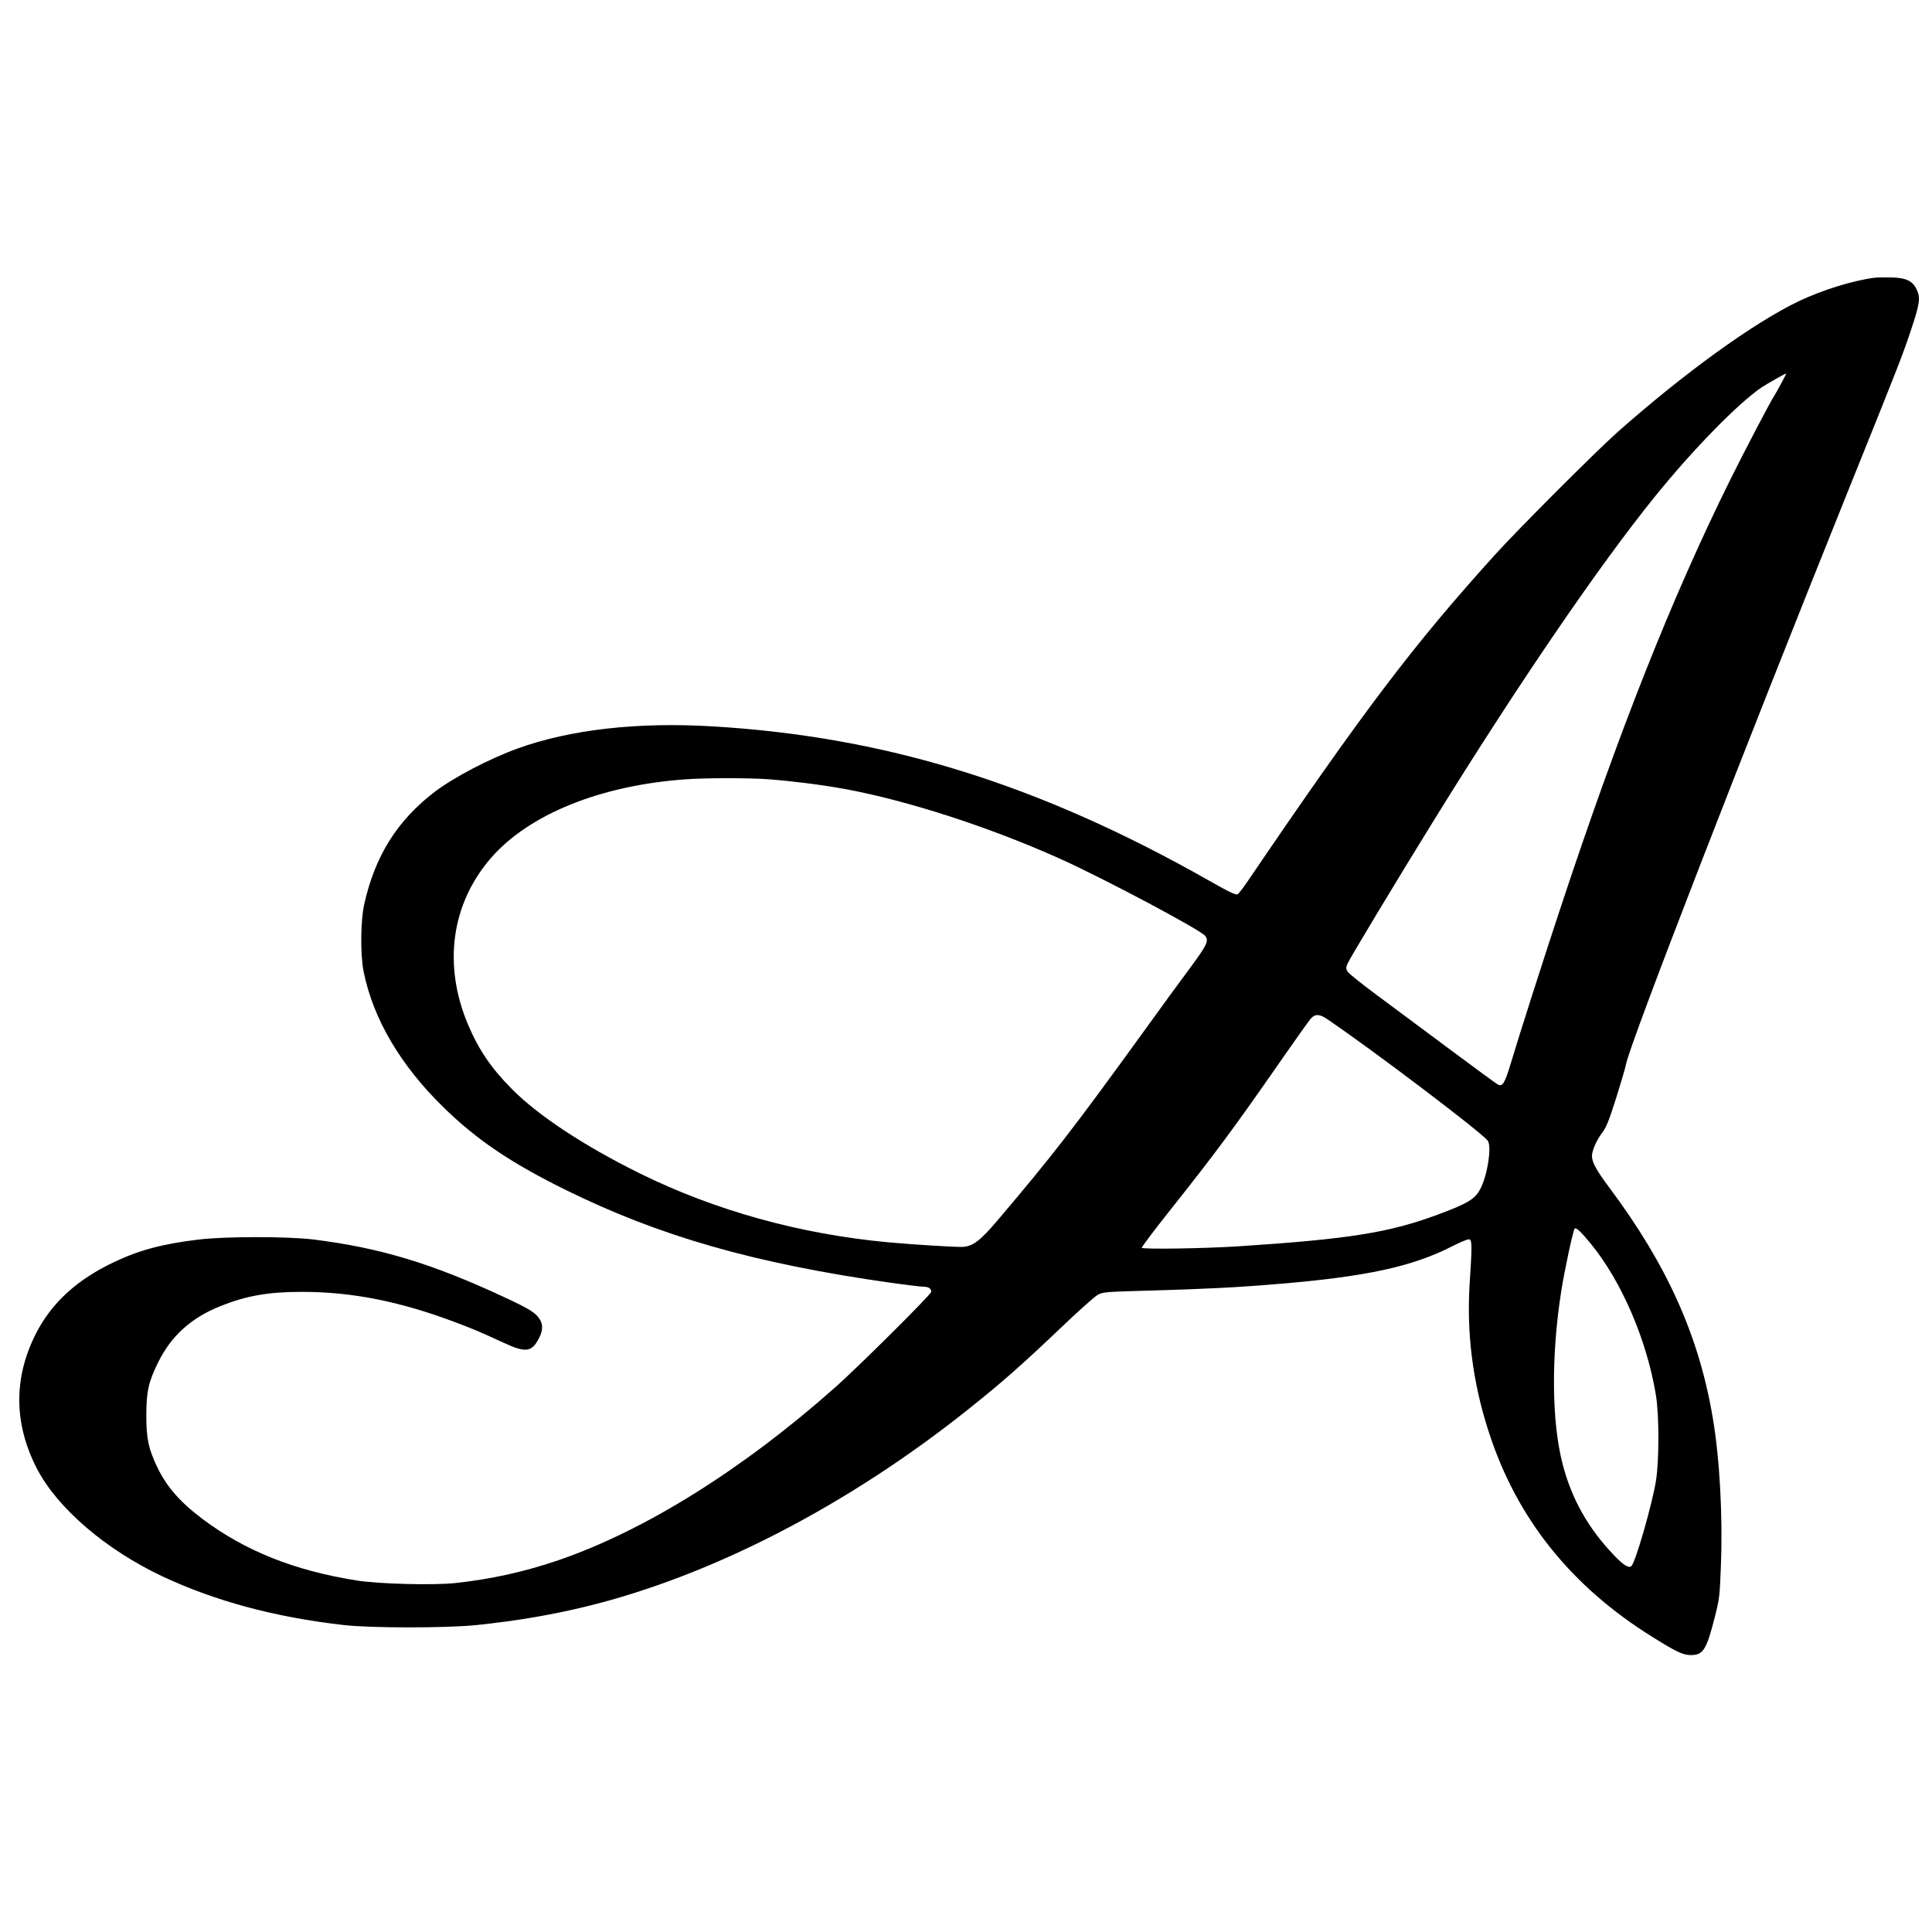
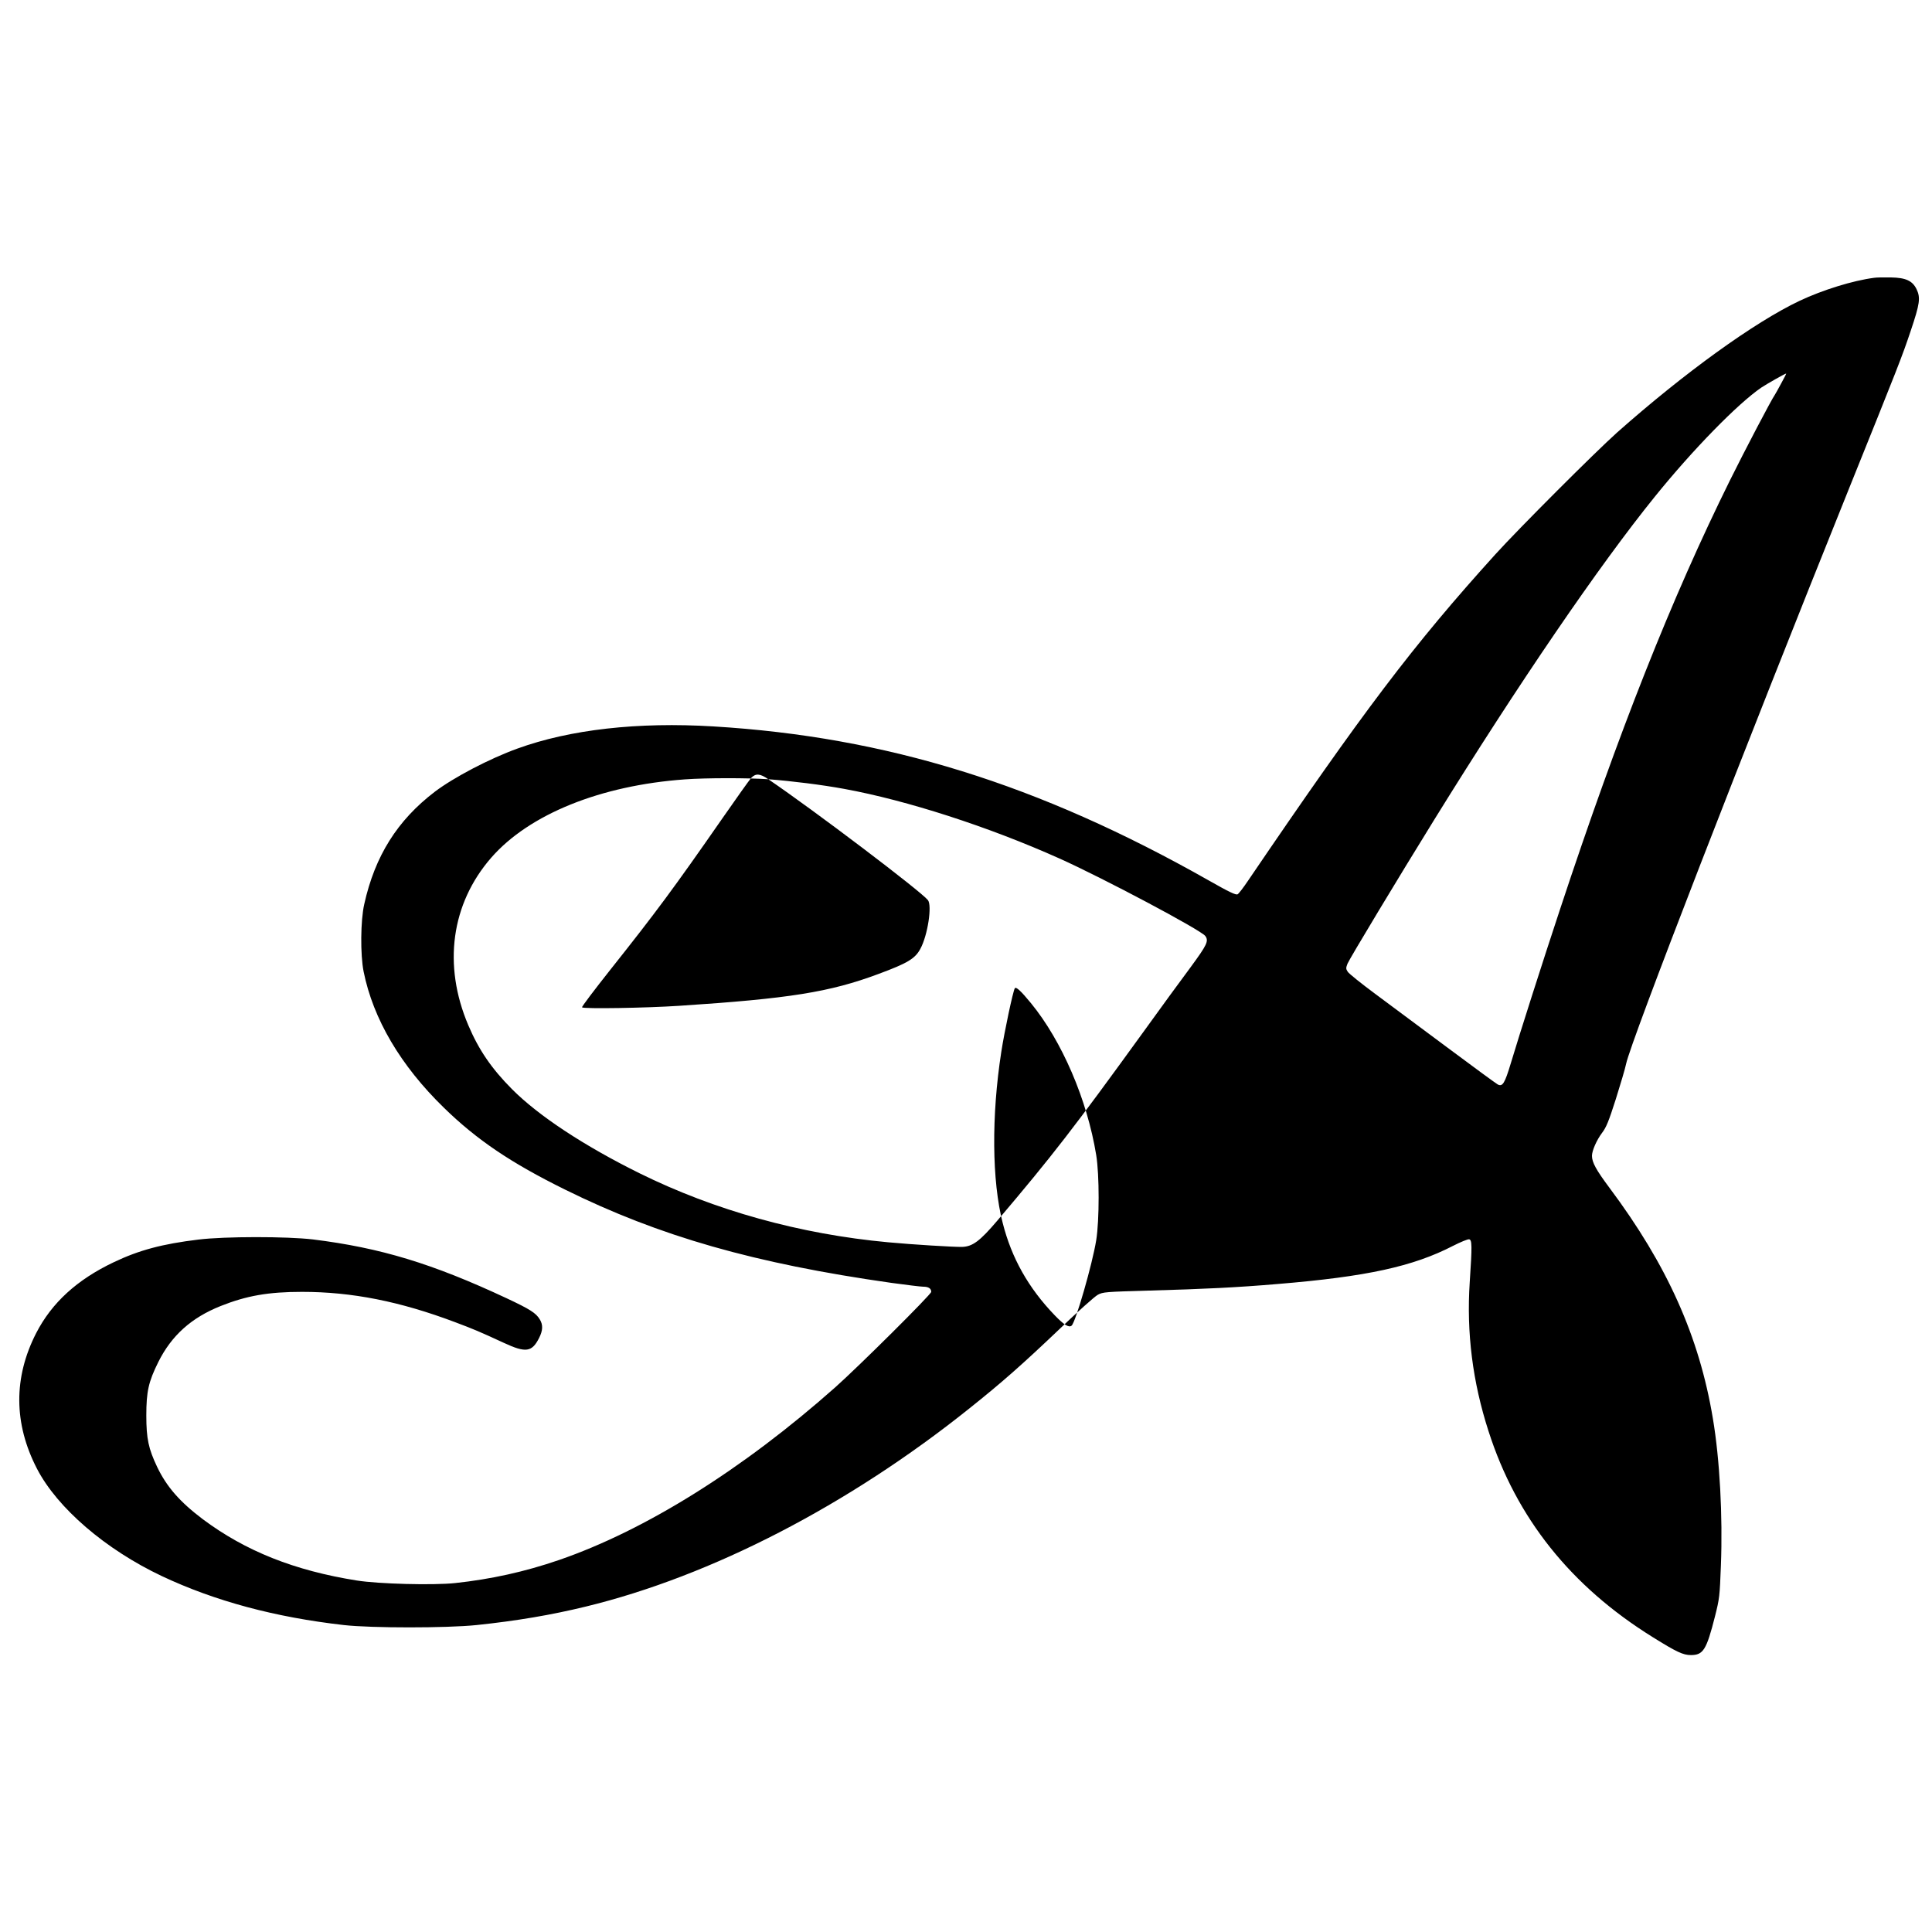
<svg xmlns="http://www.w3.org/2000/svg" version="1.0" width="1500pt" height="1500pt" viewBox="0 0 1500 1500" preserveAspectRatio="xMidYMid meet">
  <g transform="translate(0,1500) scale(0.1,-0.1)" fill="#000000" stroke="none">
-     <path d="M14550 12843 c-163 -21 -399 -94 -579 -179 -350 -166 -895 -560 -1416 -1022 -171 -153 -763 -745 -946 -947 -636 -703 -1021 -1211 -1920 -2534 -35 -52 -71 -99 -80 -104 -13 -8 -64 16 -231 111 -1315 744 -2497 1111 -3838 1192 -589 36 -1115 -24 -1523 -172 -216 -78 -493 -223 -641 -335 -291 -222 -465 -499 -548 -873 -29 -127 -31 -392 -5 -523 74 -368 287 -730 623 -1057 256 -250 522 -429 939 -635 736 -364 1472 -574 2534 -725 117 -16 230 -30 250 -30 40 0 61 -14 61 -40 0 -20 -563 -579 -745 -741 -718 -637 -1474 -1110 -2145 -1341 -265 -91 -527 -149 -807 -179 -170 -18 -593 -7 -763 20 -484 77 -864 228 -1197 477 -176 133 -279 250 -353 405 -67 141 -84 219 -84 399 0 186 17 262 93 415 102 205 256 344 484 435 201 80 370 110 632 110 387 0 761 -74 1190 -236 146 -55 184 -71 377 -160 170 -79 218 -72 273 37 30 58 32 103 6 145 -30 50 -76 79 -257 164 -577 270 -980 392 -1504 457 -202 24 -685 24 -889 -1 -281 -34 -461 -82 -658 -176 -286 -136 -481 -315 -602 -550 -177 -345 -175 -703 6 -1053 158 -305 532 -627 970 -834 412 -194 877 -319 1413 -380 216 -24 794 -24 1030 0 313 33 579 78 850 144 974 237 2036 786 2975 1537 256 204 414 344 703 619 139 133 272 252 295 264 40 22 58 23 402 33 428 12 677 24 995 51 691 57 1051 136 1361 296 59 30 115 53 125 51 23 -4 24 -47 5 -333 -26 -390 22 -774 146 -1157 216 -674 639 -1204 1275 -1599 186 -116 236 -139 296 -139 96 0 121 40 187 300 35 139 37 156 46 395 15 384 -9 826 -62 1140 -106 638 -354 1192 -804 1794 -103 138 -135 197 -135 247 0 40 36 122 78 178 33 43 52 90 107 262 36 115 73 238 80 274 37 177 914 2438 1730 4465 385 956 412 1024 480 1227 71 211 77 256 45 323 -32 65 -83 89 -200 91 -52 1 -111 0 -130 -3z m-721 -820 c-23 -43 -45 -82 -49 -88 -25 -34 -234 -433 -349 -665 -453 -915 -864 -1953 -1319 -3330 -129 -389 -322 -993 -382 -1195 -47 -156 -64 -184 -101 -165 -13 7 -188 135 -389 285 -201 149 -454 337 -562 418 -108 80 -204 157 -214 172 -15 23 -15 29 -2 63 15 37 395 668 673 1117 656 1060 1281 1975 1714 2510 294 364 643 721 826 846 42 28 183 108 193 109 2 0 -16 -35 -39 -77z m-7864 -3073 c183 -14 416 -43 590 -75 486 -89 1119 -293 1670 -540 335 -150 1098 -555 1133 -602 28 -39 14 -68 -116 -245 -71 -95 -236 -321 -367 -503 -537 -742 -704 -958 -1131 -1461 -136 -160 -193 -203 -276 -205 -65 -1 -381 18 -573 36 -683 63 -1345 247 -1930 536 -430 213 -783 445 -990 653 -159 160 -258 305 -339 496 -199 467 -133 944 178 1301 294 337 848 561 1504 608 162 12 490 12 647 1z m4346 -1867 c358 -243 1181 -867 1239 -938 34 -41 -1 -273 -58 -378 -41 -77 -99 -112 -326 -196 -378 -141 -690 -191 -1546 -247 -257 -17 -742 -25 -755 -12 -4 4 96 136 222 295 351 442 490 629 868 1173 109 157 209 297 223 313 35 37 69 35 133 -10z m2039 -1738 c241 -294 437 -750 507 -1180 25 -153 25 -505 0 -661 -30 -186 -160 -637 -191 -663 -21 -18 -60 6 -132 81 -203 211 -334 443 -403 716 -84 326 -88 832 -11 1328 24 157 91 472 105 494 9 15 48 -21 125 -115z" />
+     <path d="M14550 12843 c-163 -21 -399 -94 -579 -179 -350 -166 -895 -560 -1416 -1022 -171 -153 -763 -745 -946 -947 -636 -703 -1021 -1211 -1920 -2534 -35 -52 -71 -99 -80 -104 -13 -8 -64 16 -231 111 -1315 744 -2497 1111 -3838 1192 -589 36 -1115 -24 -1523 -172 -216 -78 -493 -223 -641 -335 -291 -222 -465 -499 -548 -873 -29 -127 -31 -392 -5 -523 74 -368 287 -730 623 -1057 256 -250 522 -429 939 -635 736 -364 1472 -574 2534 -725 117 -16 230 -30 250 -30 40 0 61 -14 61 -40 0 -20 -563 -579 -745 -741 -718 -637 -1474 -1110 -2145 -1341 -265 -91 -527 -149 -807 -179 -170 -18 -593 -7 -763 20 -484 77 -864 228 -1197 477 -176 133 -279 250 -353 405 -67 141 -84 219 -84 399 0 186 17 262 93 415 102 205 256 344 484 435 201 80 370 110 632 110 387 0 761 -74 1190 -236 146 -55 184 -71 377 -160 170 -79 218 -72 273 37 30 58 32 103 6 145 -30 50 -76 79 -257 164 -577 270 -980 392 -1504 457 -202 24 -685 24 -889 -1 -281 -34 -461 -82 -658 -176 -286 -136 -481 -315 -602 -550 -177 -345 -175 -703 6 -1053 158 -305 532 -627 970 -834 412 -194 877 -319 1413 -380 216 -24 794 -24 1030 0 313 33 579 78 850 144 974 237 2036 786 2975 1537 256 204 414 344 703 619 139 133 272 252 295 264 40 22 58 23 402 33 428 12 677 24 995 51 691 57 1051 136 1361 296 59 30 115 53 125 51 23 -4 24 -47 5 -333 -26 -390 22 -774 146 -1157 216 -674 639 -1204 1275 -1599 186 -116 236 -139 296 -139 96 0 121 40 187 300 35 139 37 156 46 395 15 384 -9 826 -62 1140 -106 638 -354 1192 -804 1794 -103 138 -135 197 -135 247 0 40 36 122 78 178 33 43 52 90 107 262 36 115 73 238 80 274 37 177 914 2438 1730 4465 385 956 412 1024 480 1227 71 211 77 256 45 323 -32 65 -83 89 -200 91 -52 1 -111 0 -130 -3z m-721 -820 c-23 -43 -45 -82 -49 -88 -25 -34 -234 -433 -349 -665 -453 -915 -864 -1953 -1319 -3330 -129 -389 -322 -993 -382 -1195 -47 -156 -64 -184 -101 -165 -13 7 -188 135 -389 285 -201 149 -454 337 -562 418 -108 80 -204 157 -214 172 -15 23 -15 29 -2 63 15 37 395 668 673 1117 656 1060 1281 1975 1714 2510 294 364 643 721 826 846 42 28 183 108 193 109 2 0 -16 -35 -39 -77z m-7864 -3073 c183 -14 416 -43 590 -75 486 -89 1119 -293 1670 -540 335 -150 1098 -555 1133 -602 28 -39 14 -68 -116 -245 -71 -95 -236 -321 -367 -503 -537 -742 -704 -958 -1131 -1461 -136 -160 -193 -203 -276 -205 -65 -1 -381 18 -573 36 -683 63 -1345 247 -1930 536 -430 213 -783 445 -990 653 -159 160 -258 305 -339 496 -199 467 -133 944 178 1301 294 337 848 561 1504 608 162 12 490 12 647 1z c358 -243 1181 -867 1239 -938 34 -41 -1 -273 -58 -378 -41 -77 -99 -112 -326 -196 -378 -141 -690 -191 -1546 -247 -257 -17 -742 -25 -755 -12 -4 4 96 136 222 295 351 442 490 629 868 1173 109 157 209 297 223 313 35 37 69 35 133 -10z m2039 -1738 c241 -294 437 -750 507 -1180 25 -153 25 -505 0 -661 -30 -186 -160 -637 -191 -663 -21 -18 -60 6 -132 81 -203 211 -334 443 -403 716 -84 326 -88 832 -11 1328 24 157 91 472 105 494 9 15 48 -21 125 -115z" />
  </g>
</svg>